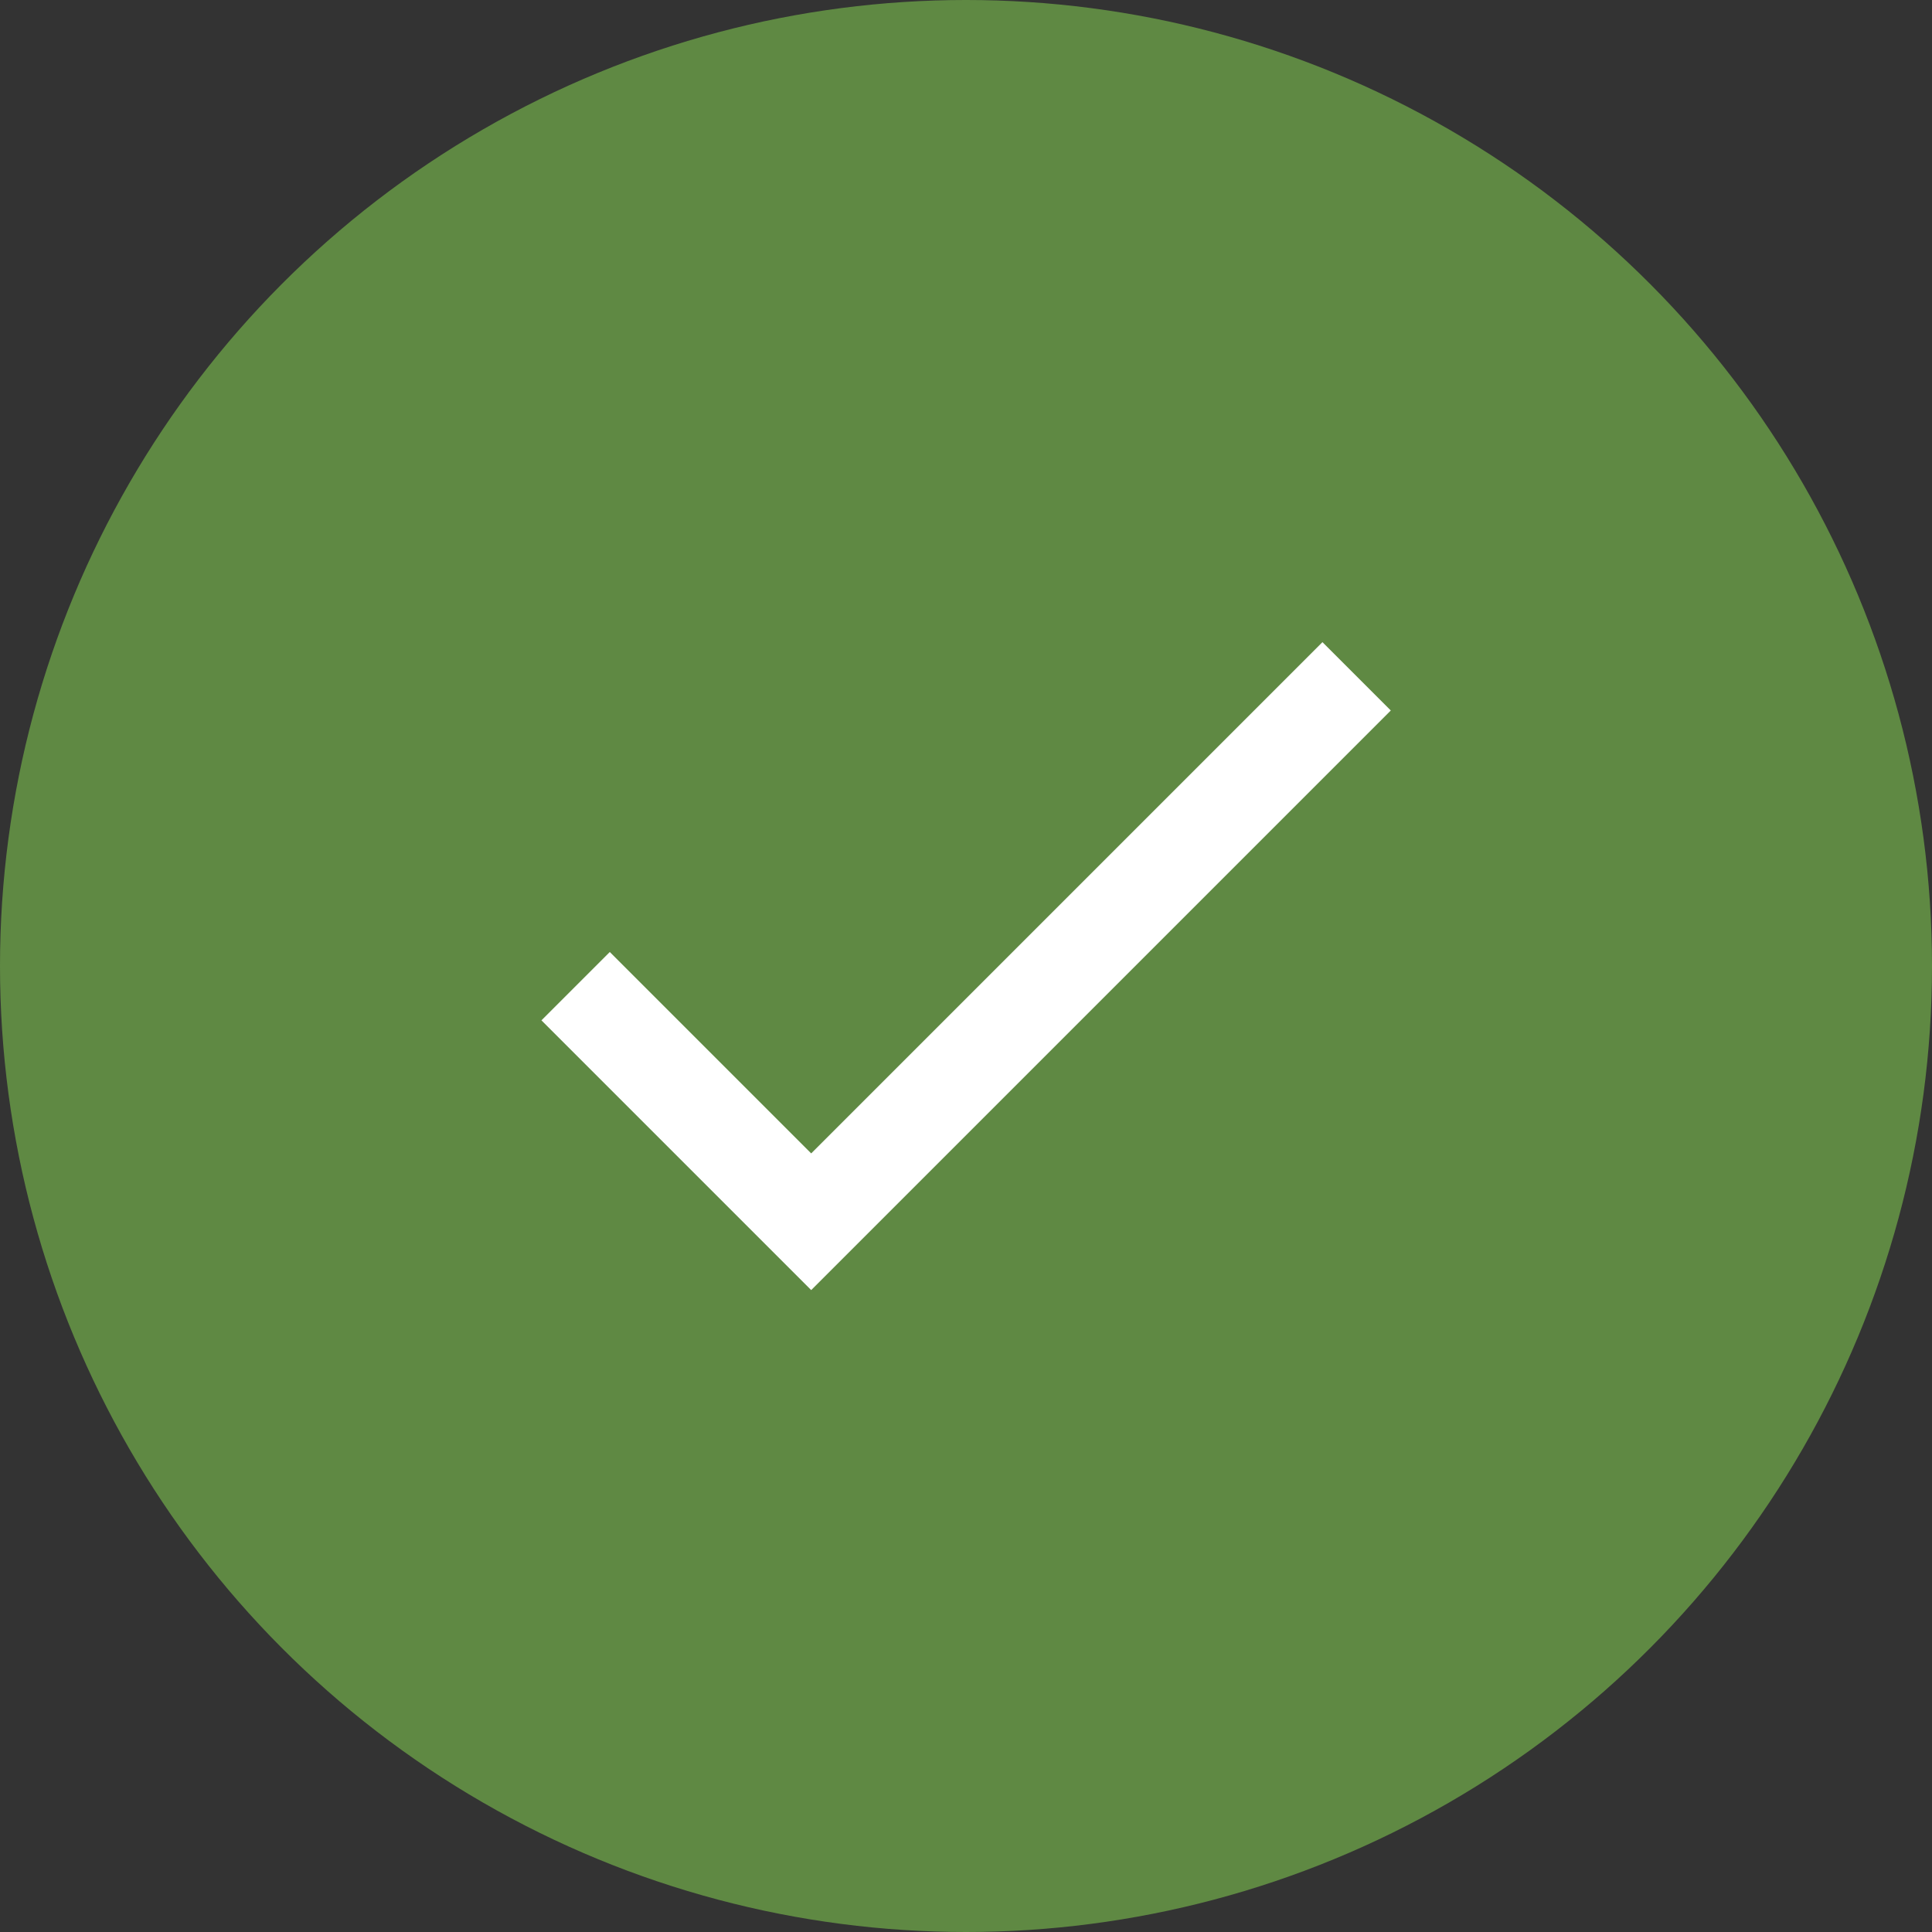
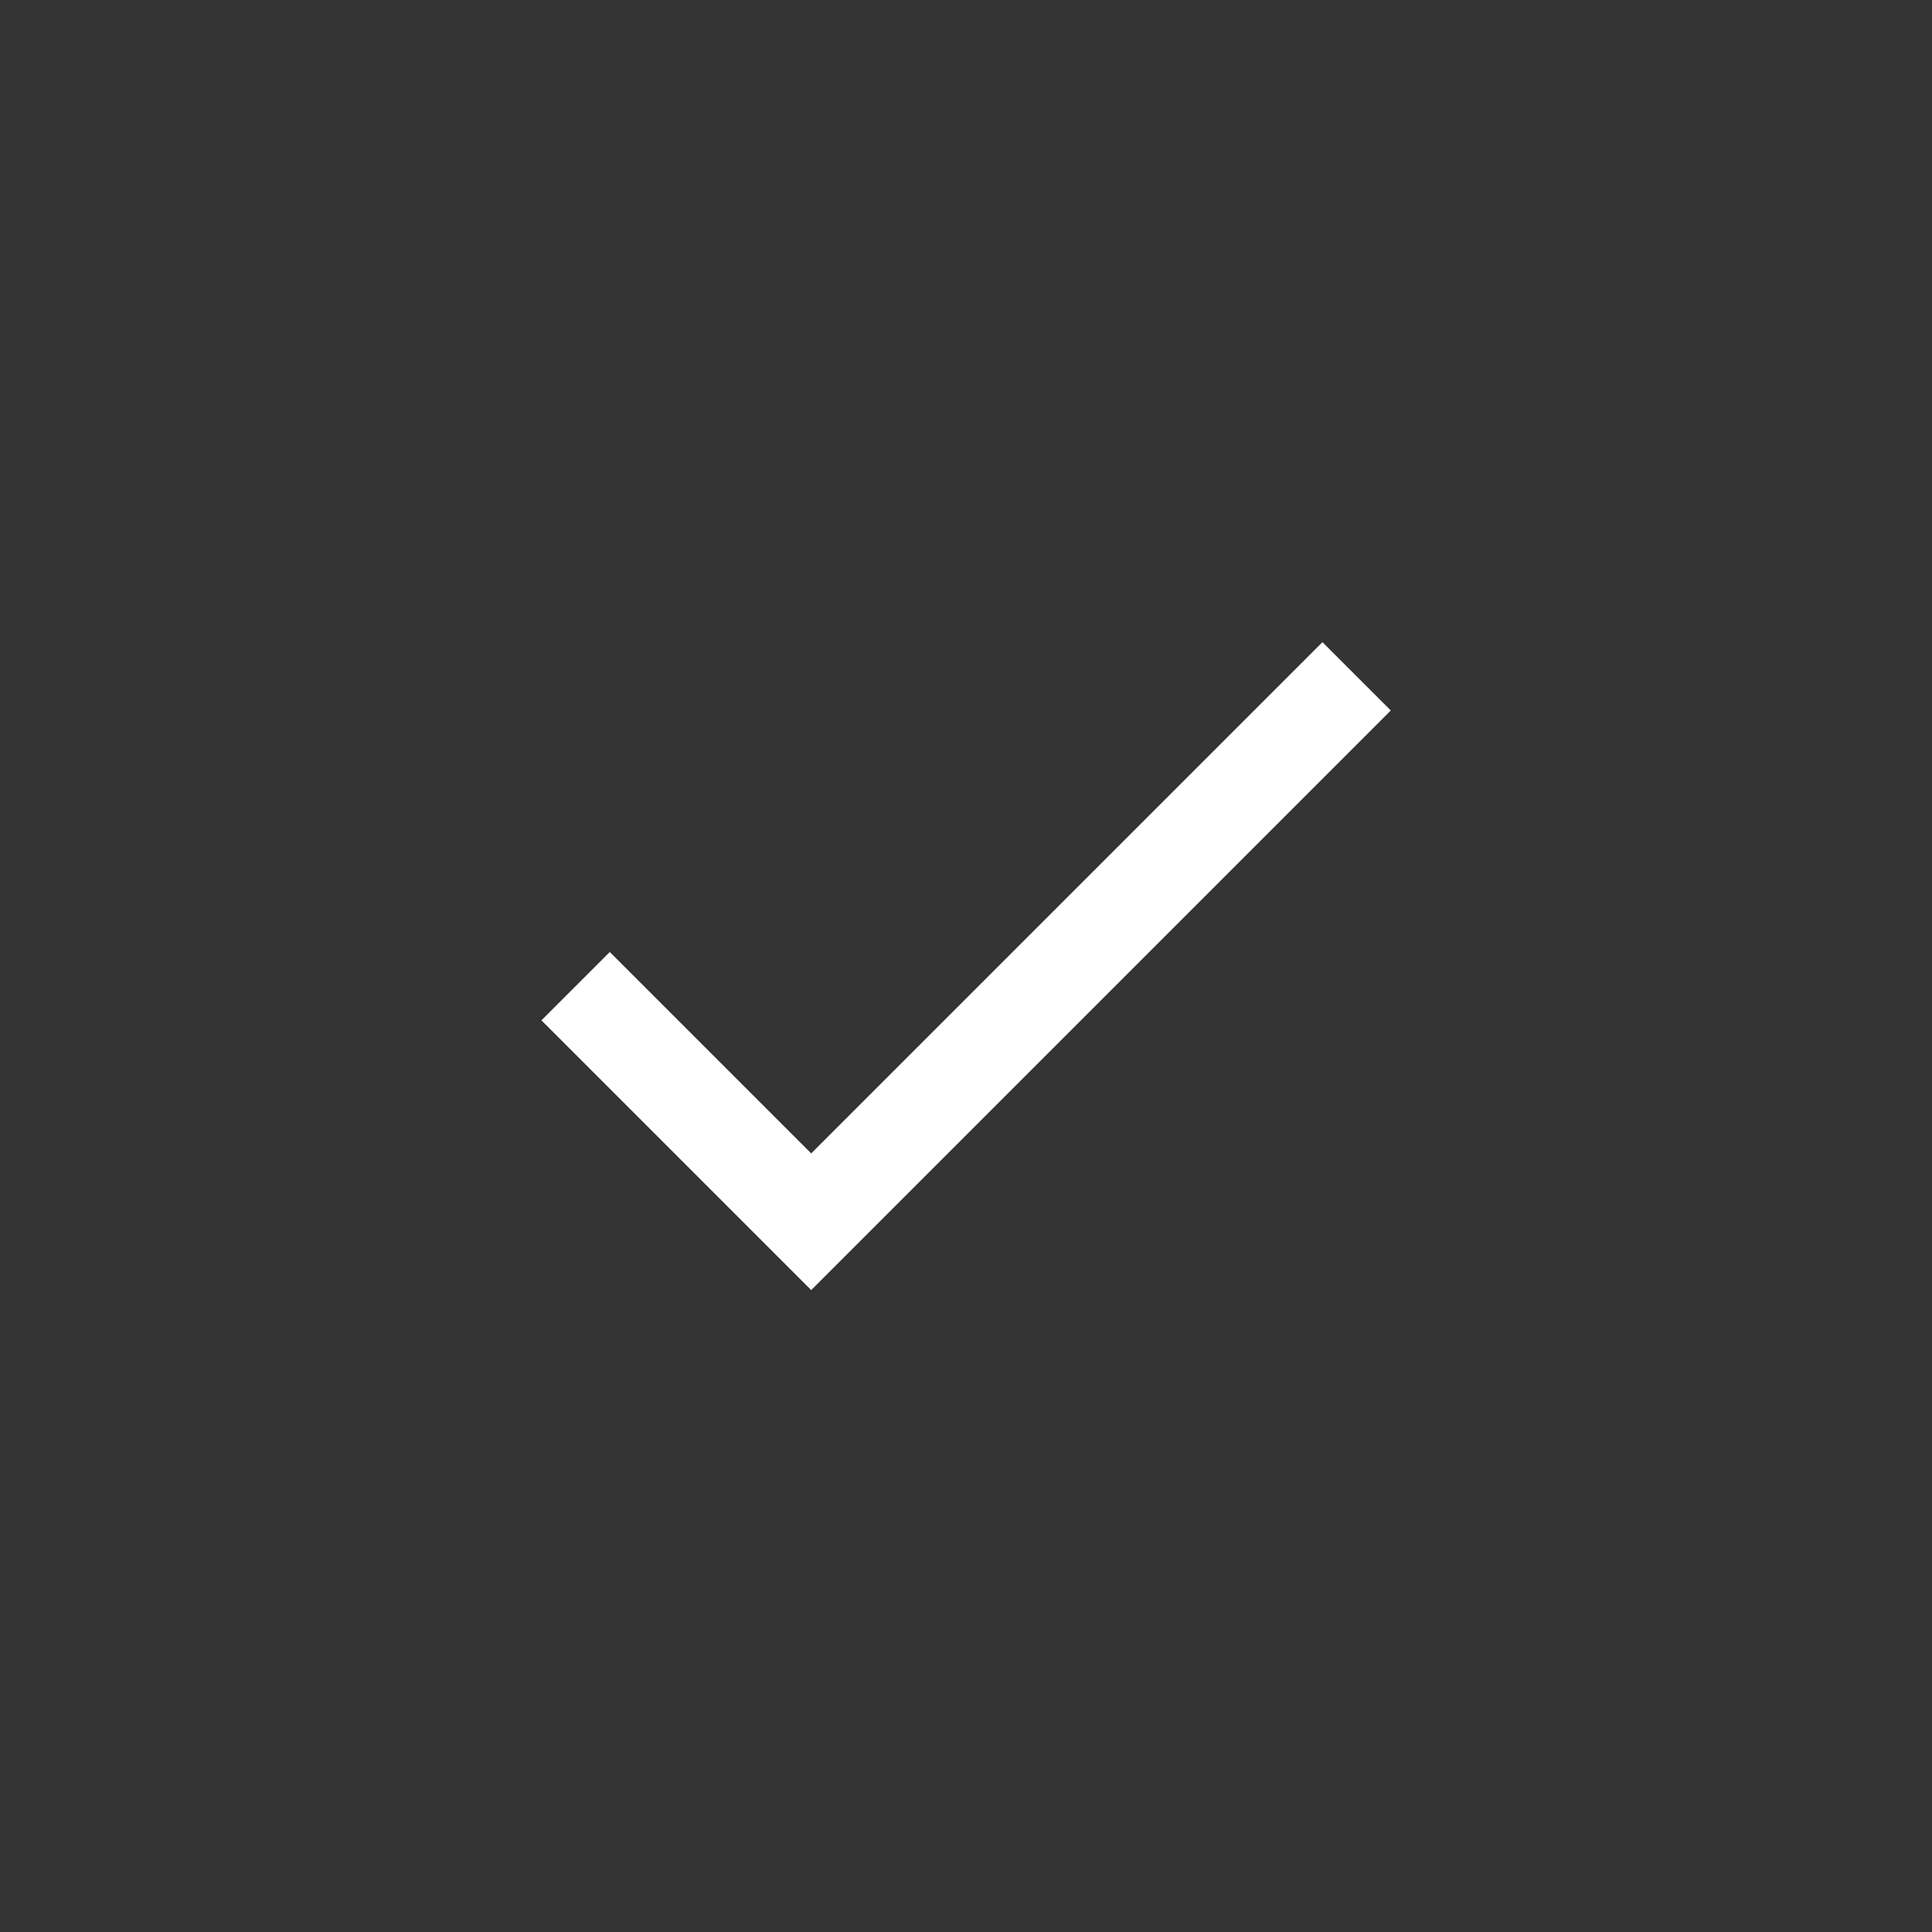
<svg xmlns="http://www.w3.org/2000/svg" viewBox="0 0 80 80">
  <rect x="0" y="0" width="80" height="80" fill="#333333" stroke="none" />
  <defs>
    <style>.cls-1{fill:#5f8943;}.cls-2{fill:#fff;}</style>
  </defs>
  <title>Asset 32</title>
  <g id="Layer_2" data-name="Layer 2">
    <g id="Layer_1-2" data-name="Layer 1">
-       <circle class="cls-1" cx="40" cy="40" r="40" />
      <path class="cls-2" d="M33.59,47.76l-8.34-8.34-2.83,2.83L33.59,53.42l24-24-2.83-2.83Z" />
    </g>
  </g>
</svg>